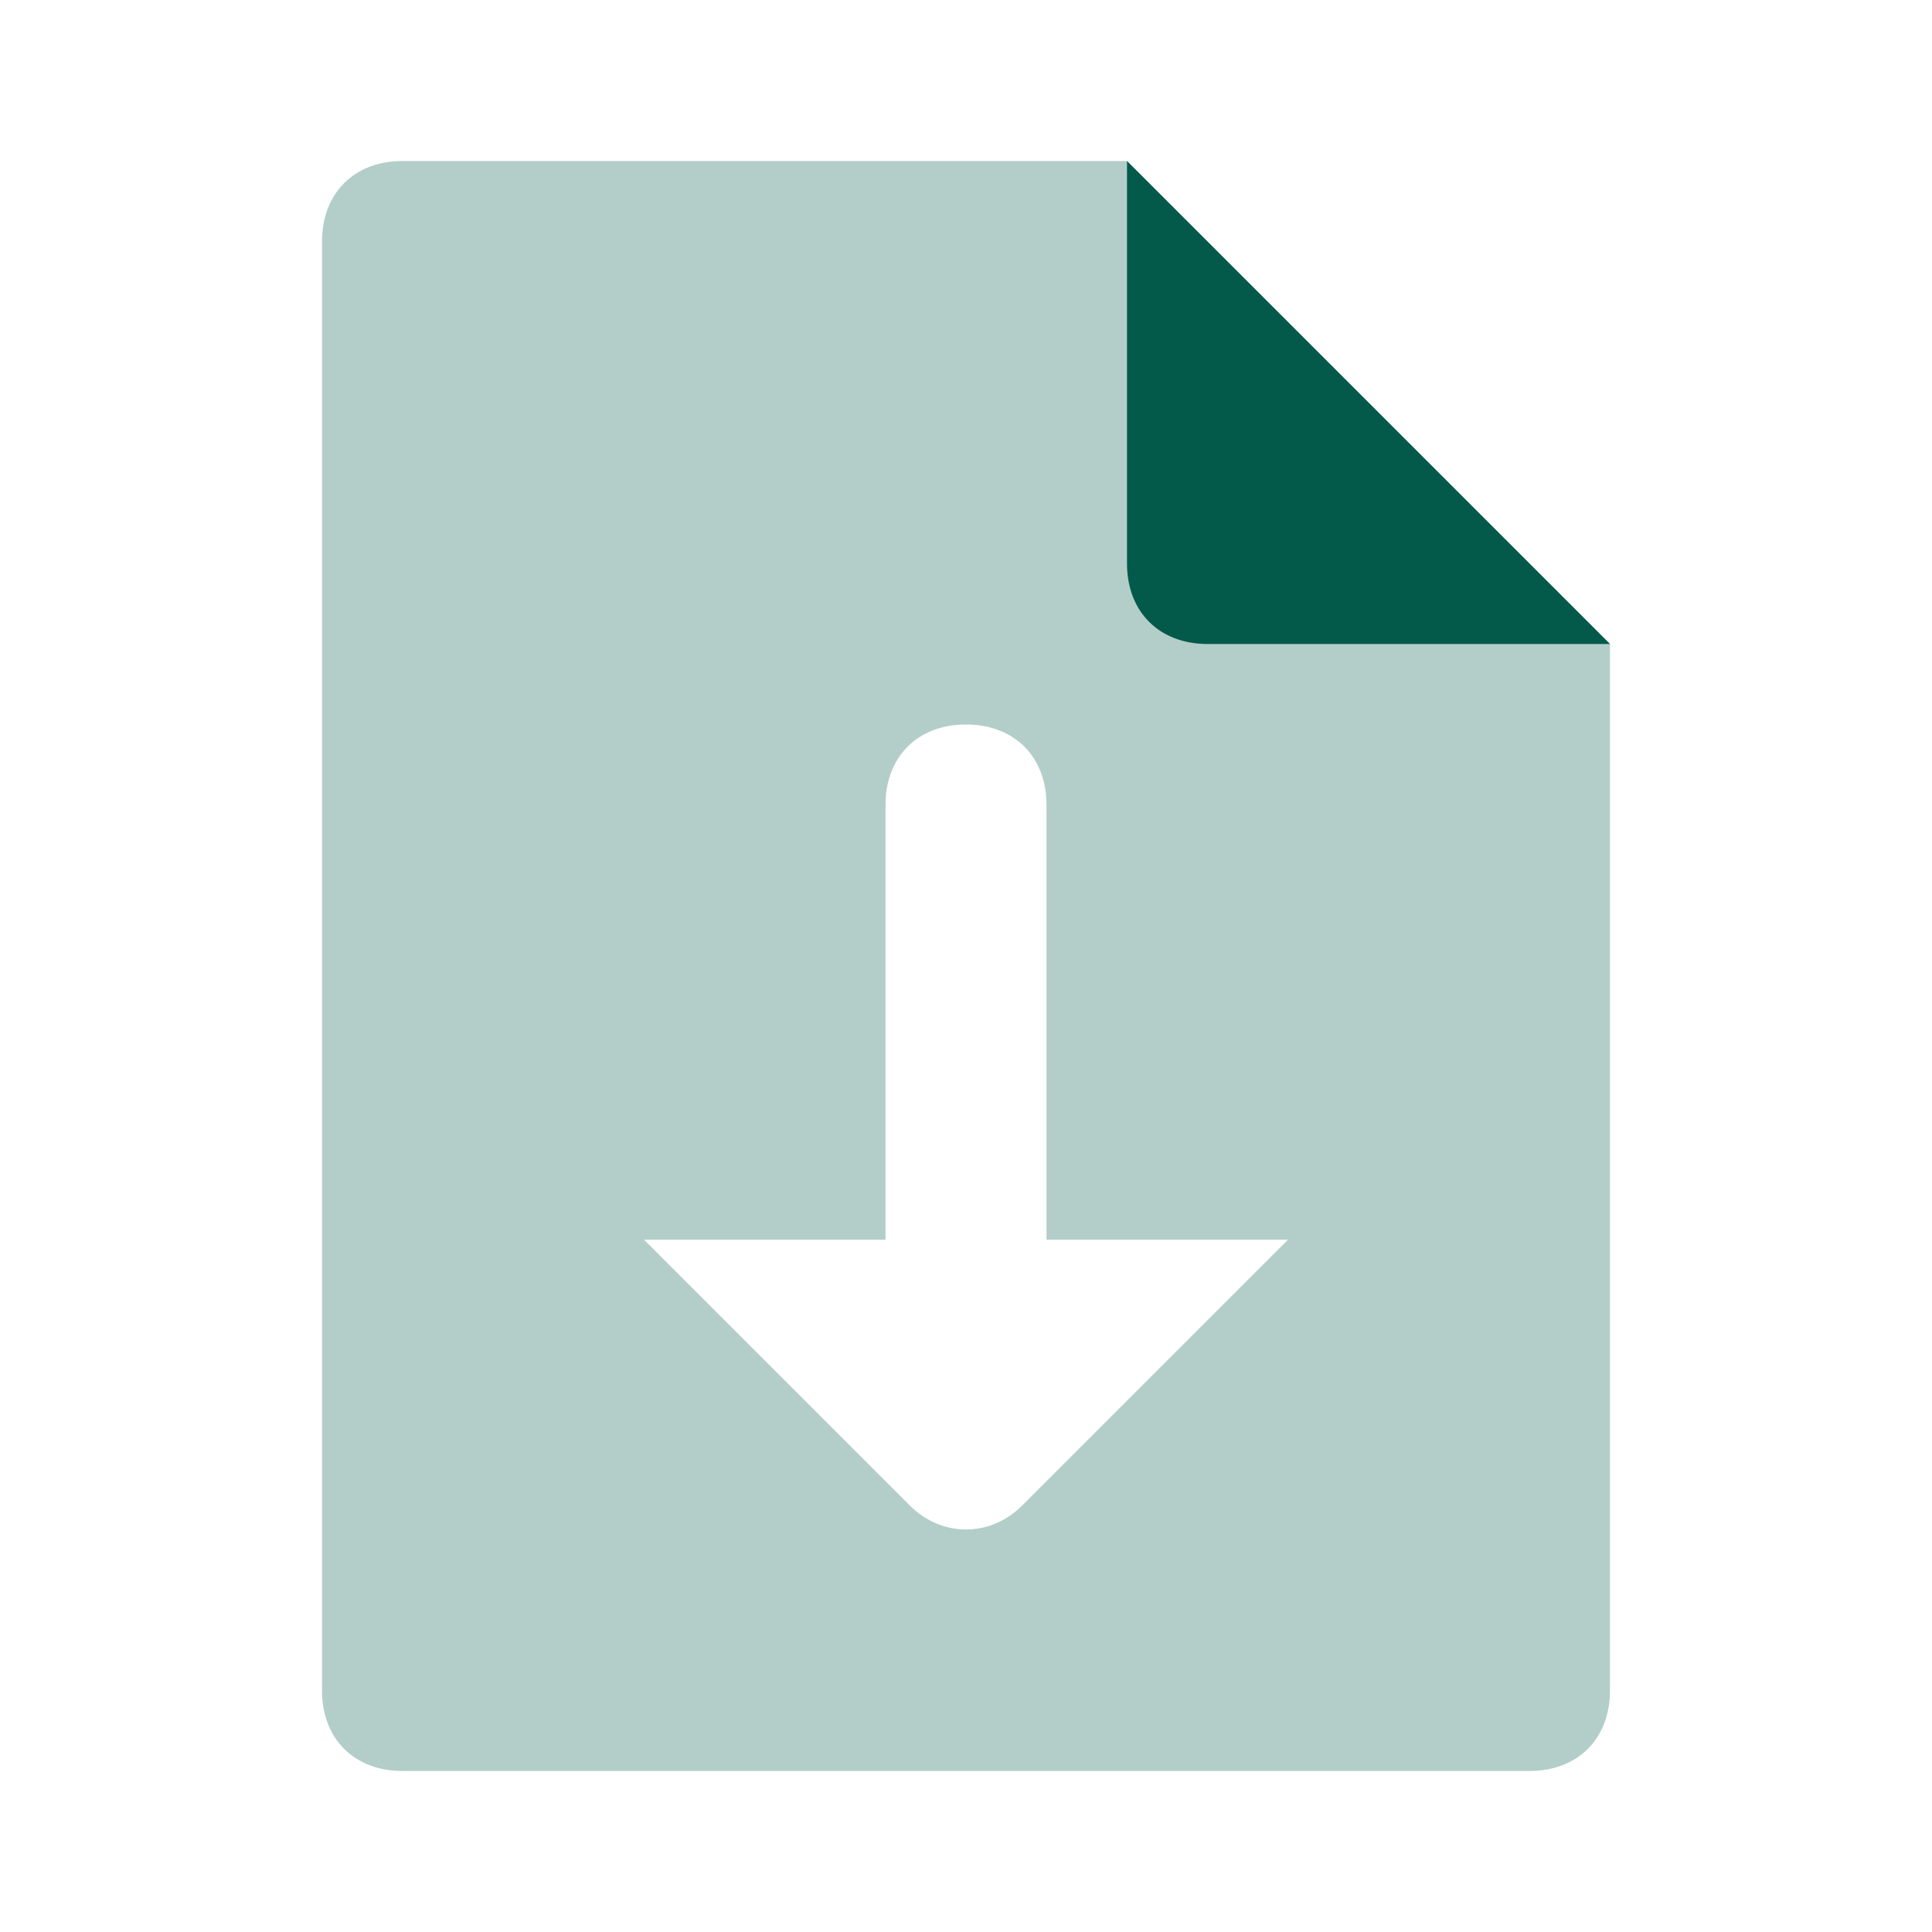
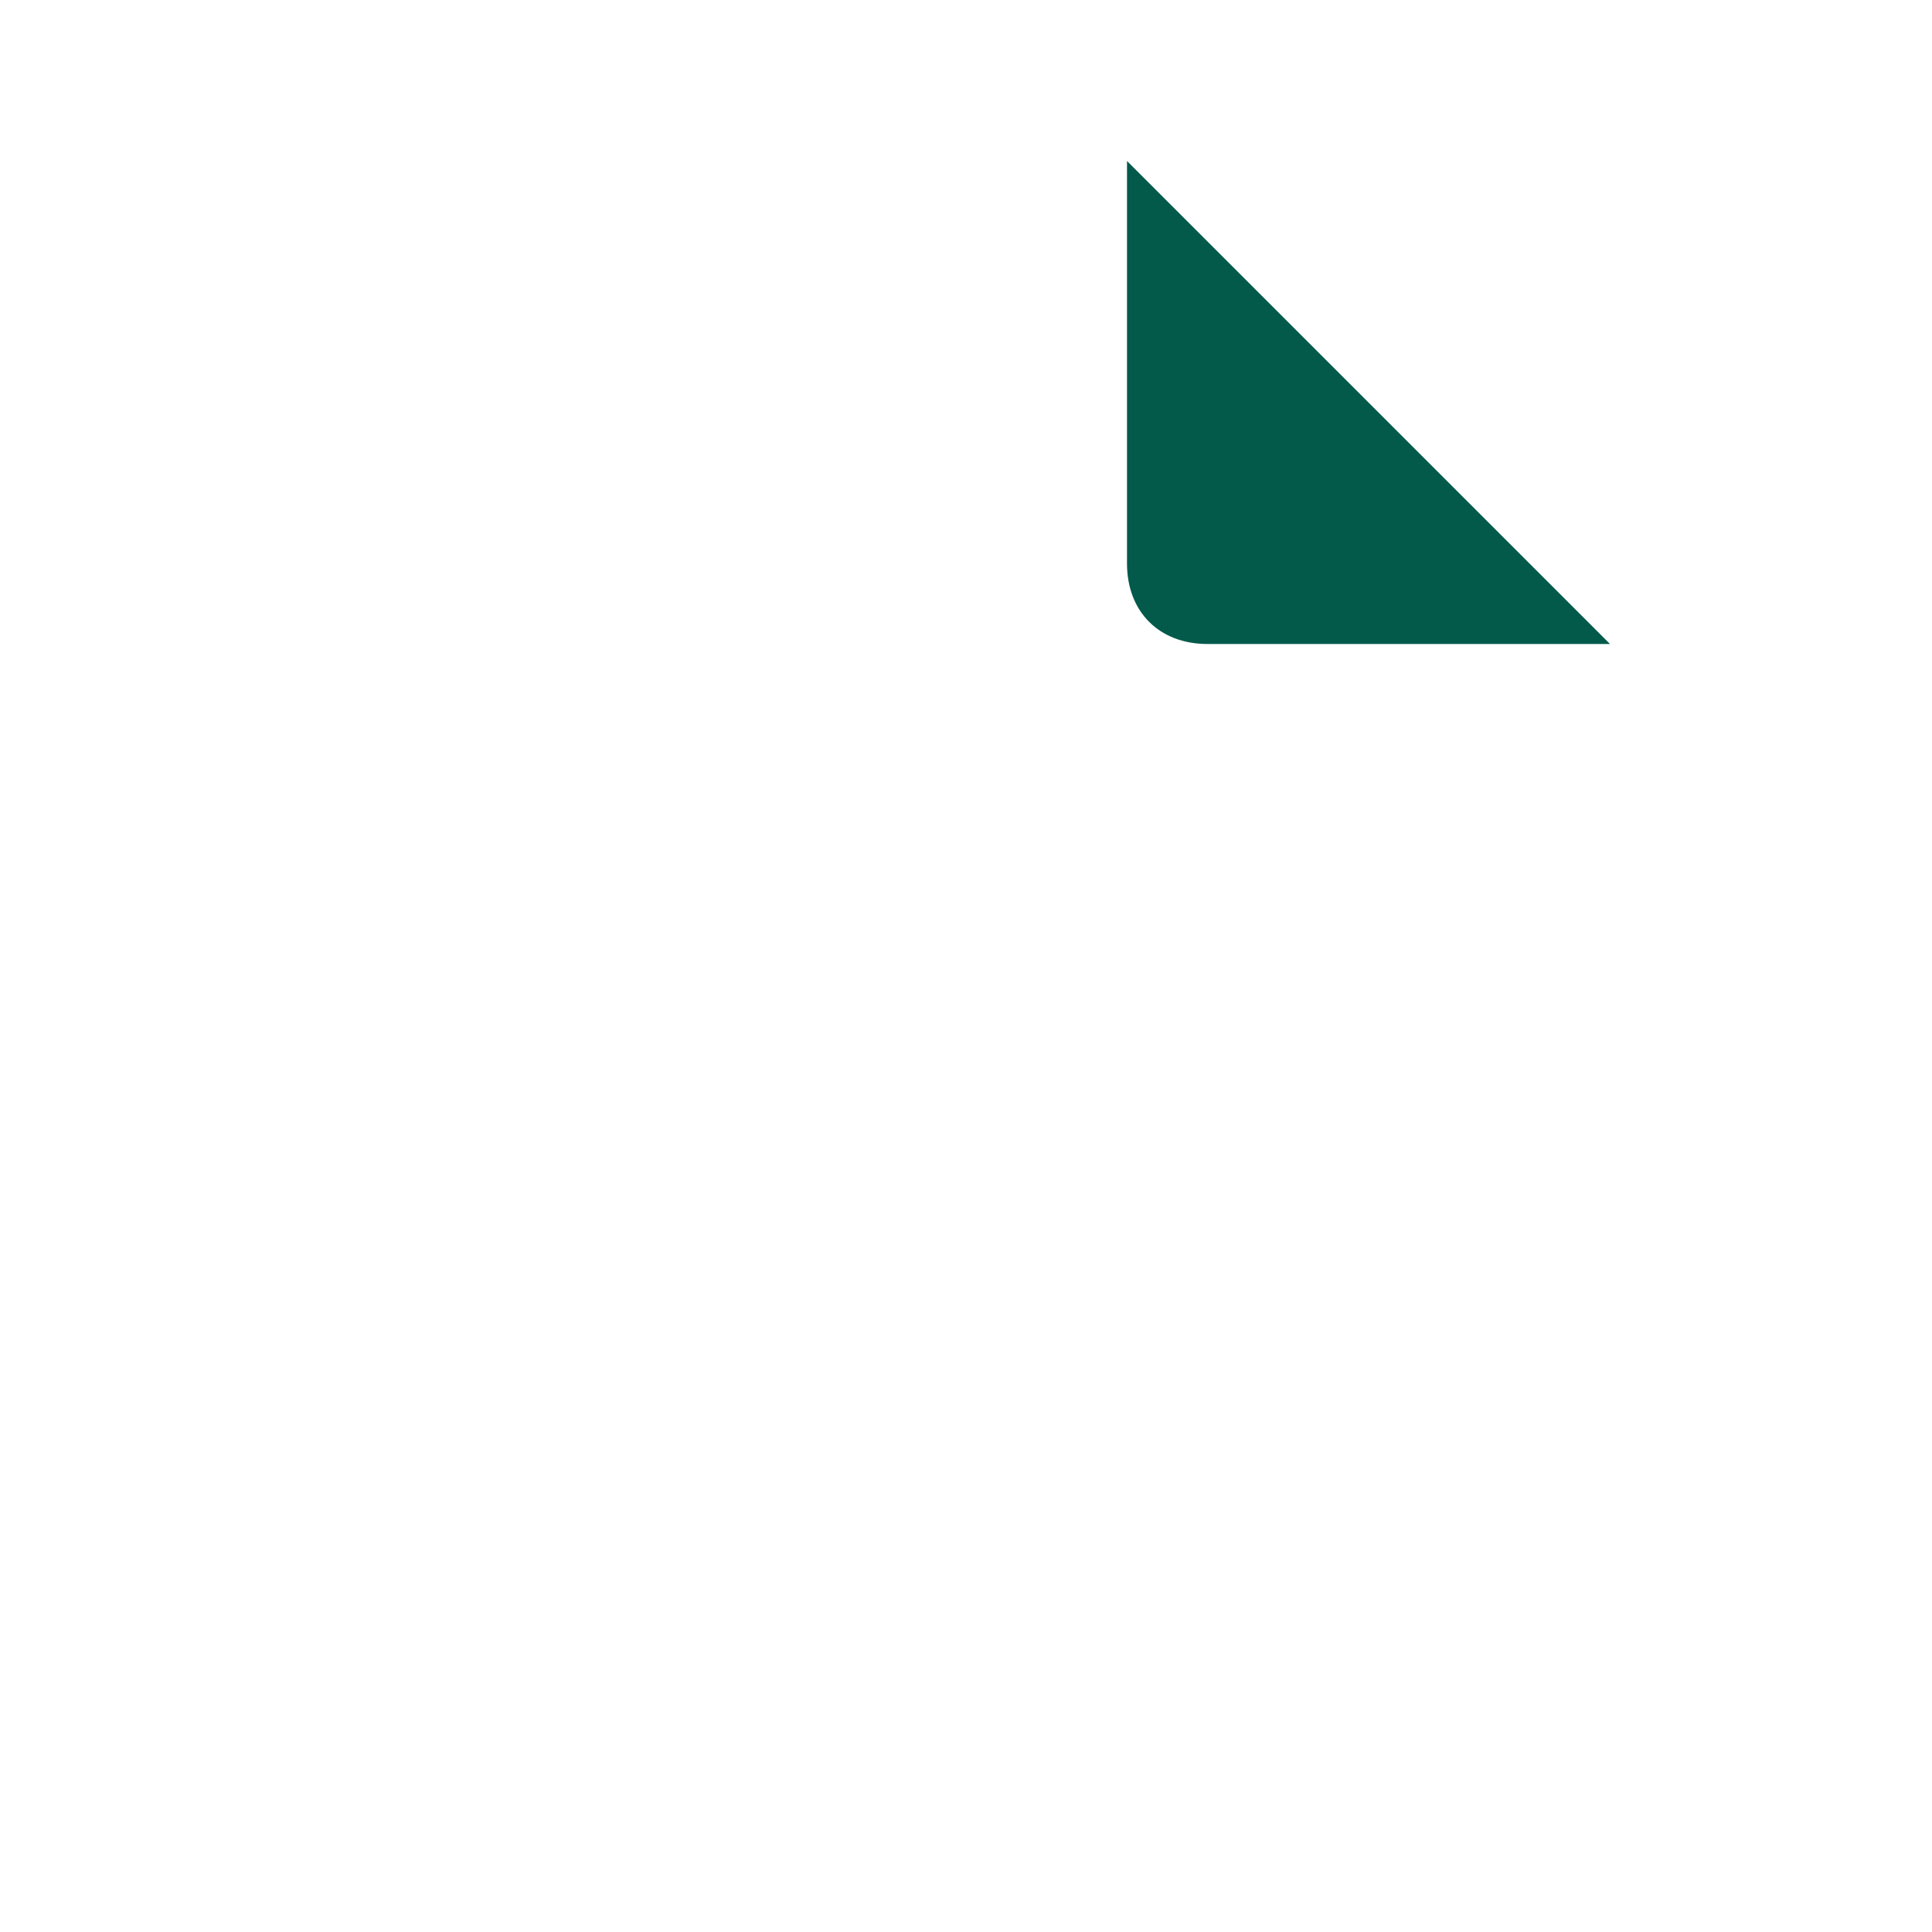
<svg xmlns="http://www.w3.org/2000/svg" width="24" height="24" viewBox="0 0 24 24" fill="none">
-   <path opacity="0.3" d="M19 22H5C4.4 22 4 21.6 4 21V3C4 2.4 4.4 2 5 2H14L20 8V21C20 21.6 19.6 22 19 22ZM13 15.4V10C13 9.4 12.6 9 12 9C11.4 9 11 9.4 11 10V15.4H8L11.3 18.7C11.7 19.1 12.3 19.1 12.7 18.7L16 15.4H13Z" fill="#035A4B" />
  <path d="M15 8H20L14 2V7C14 7.6 14.4 8 15 8Z" fill="#035A4B" />
</svg>